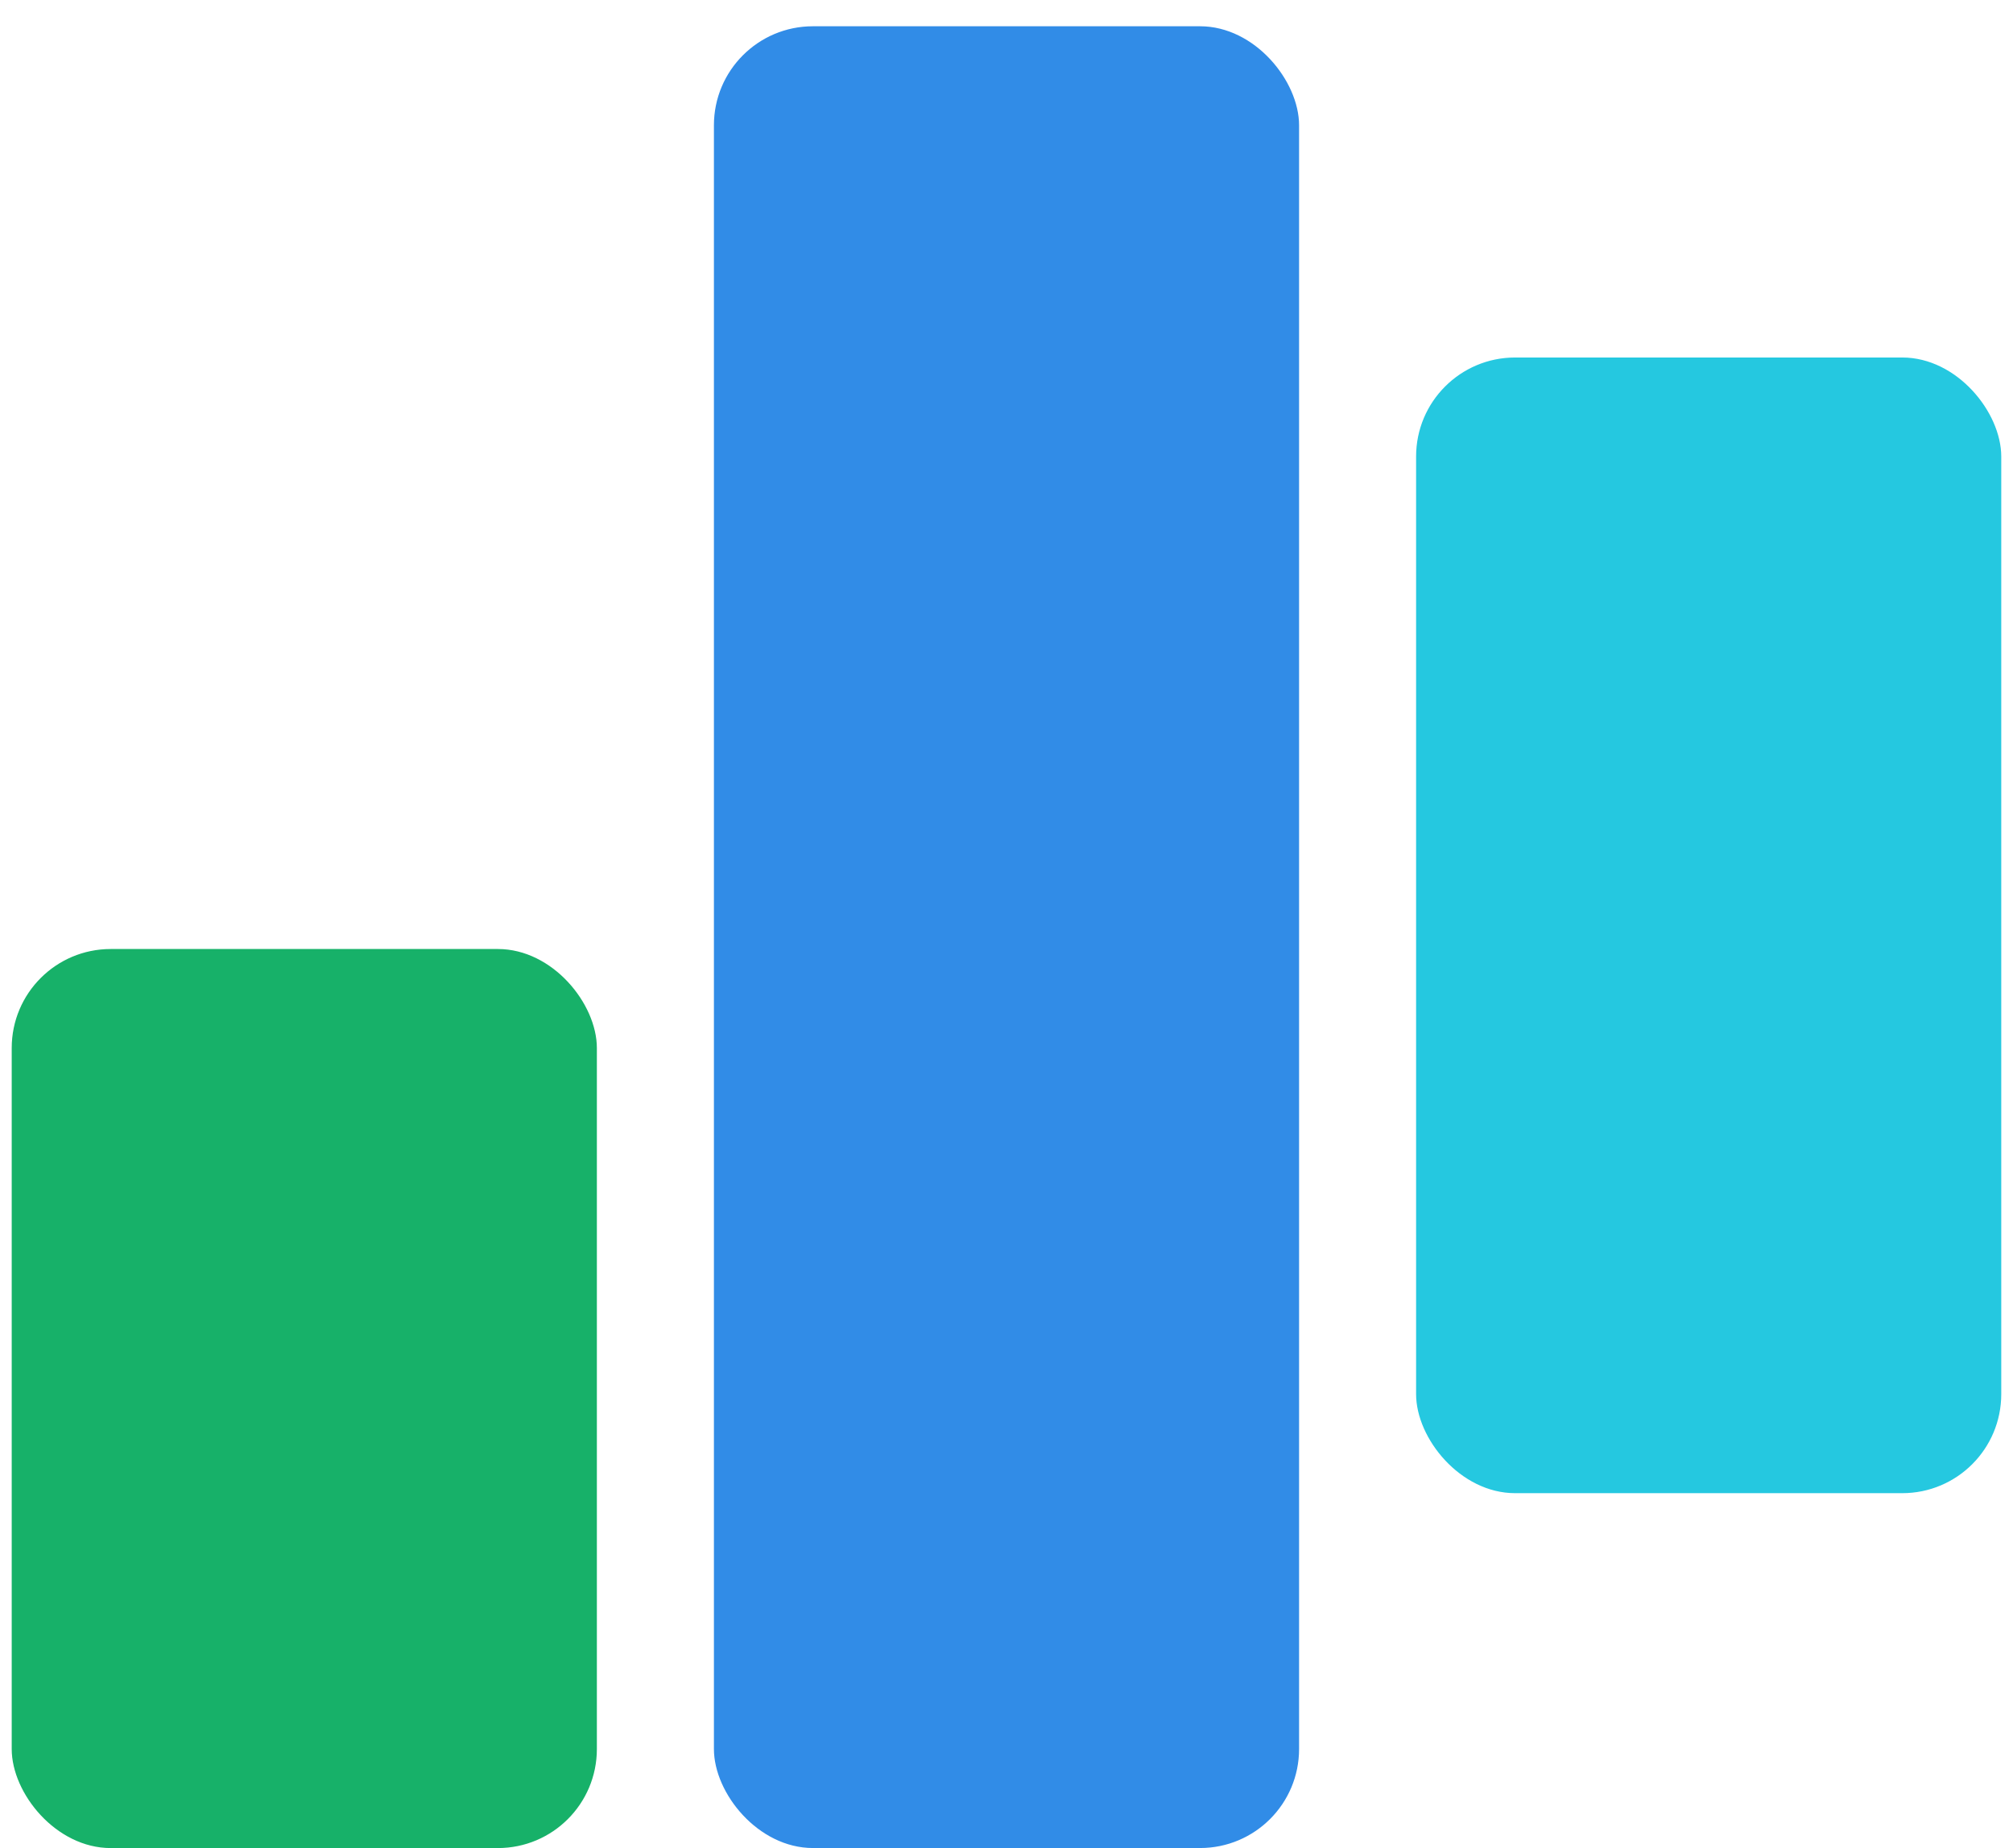
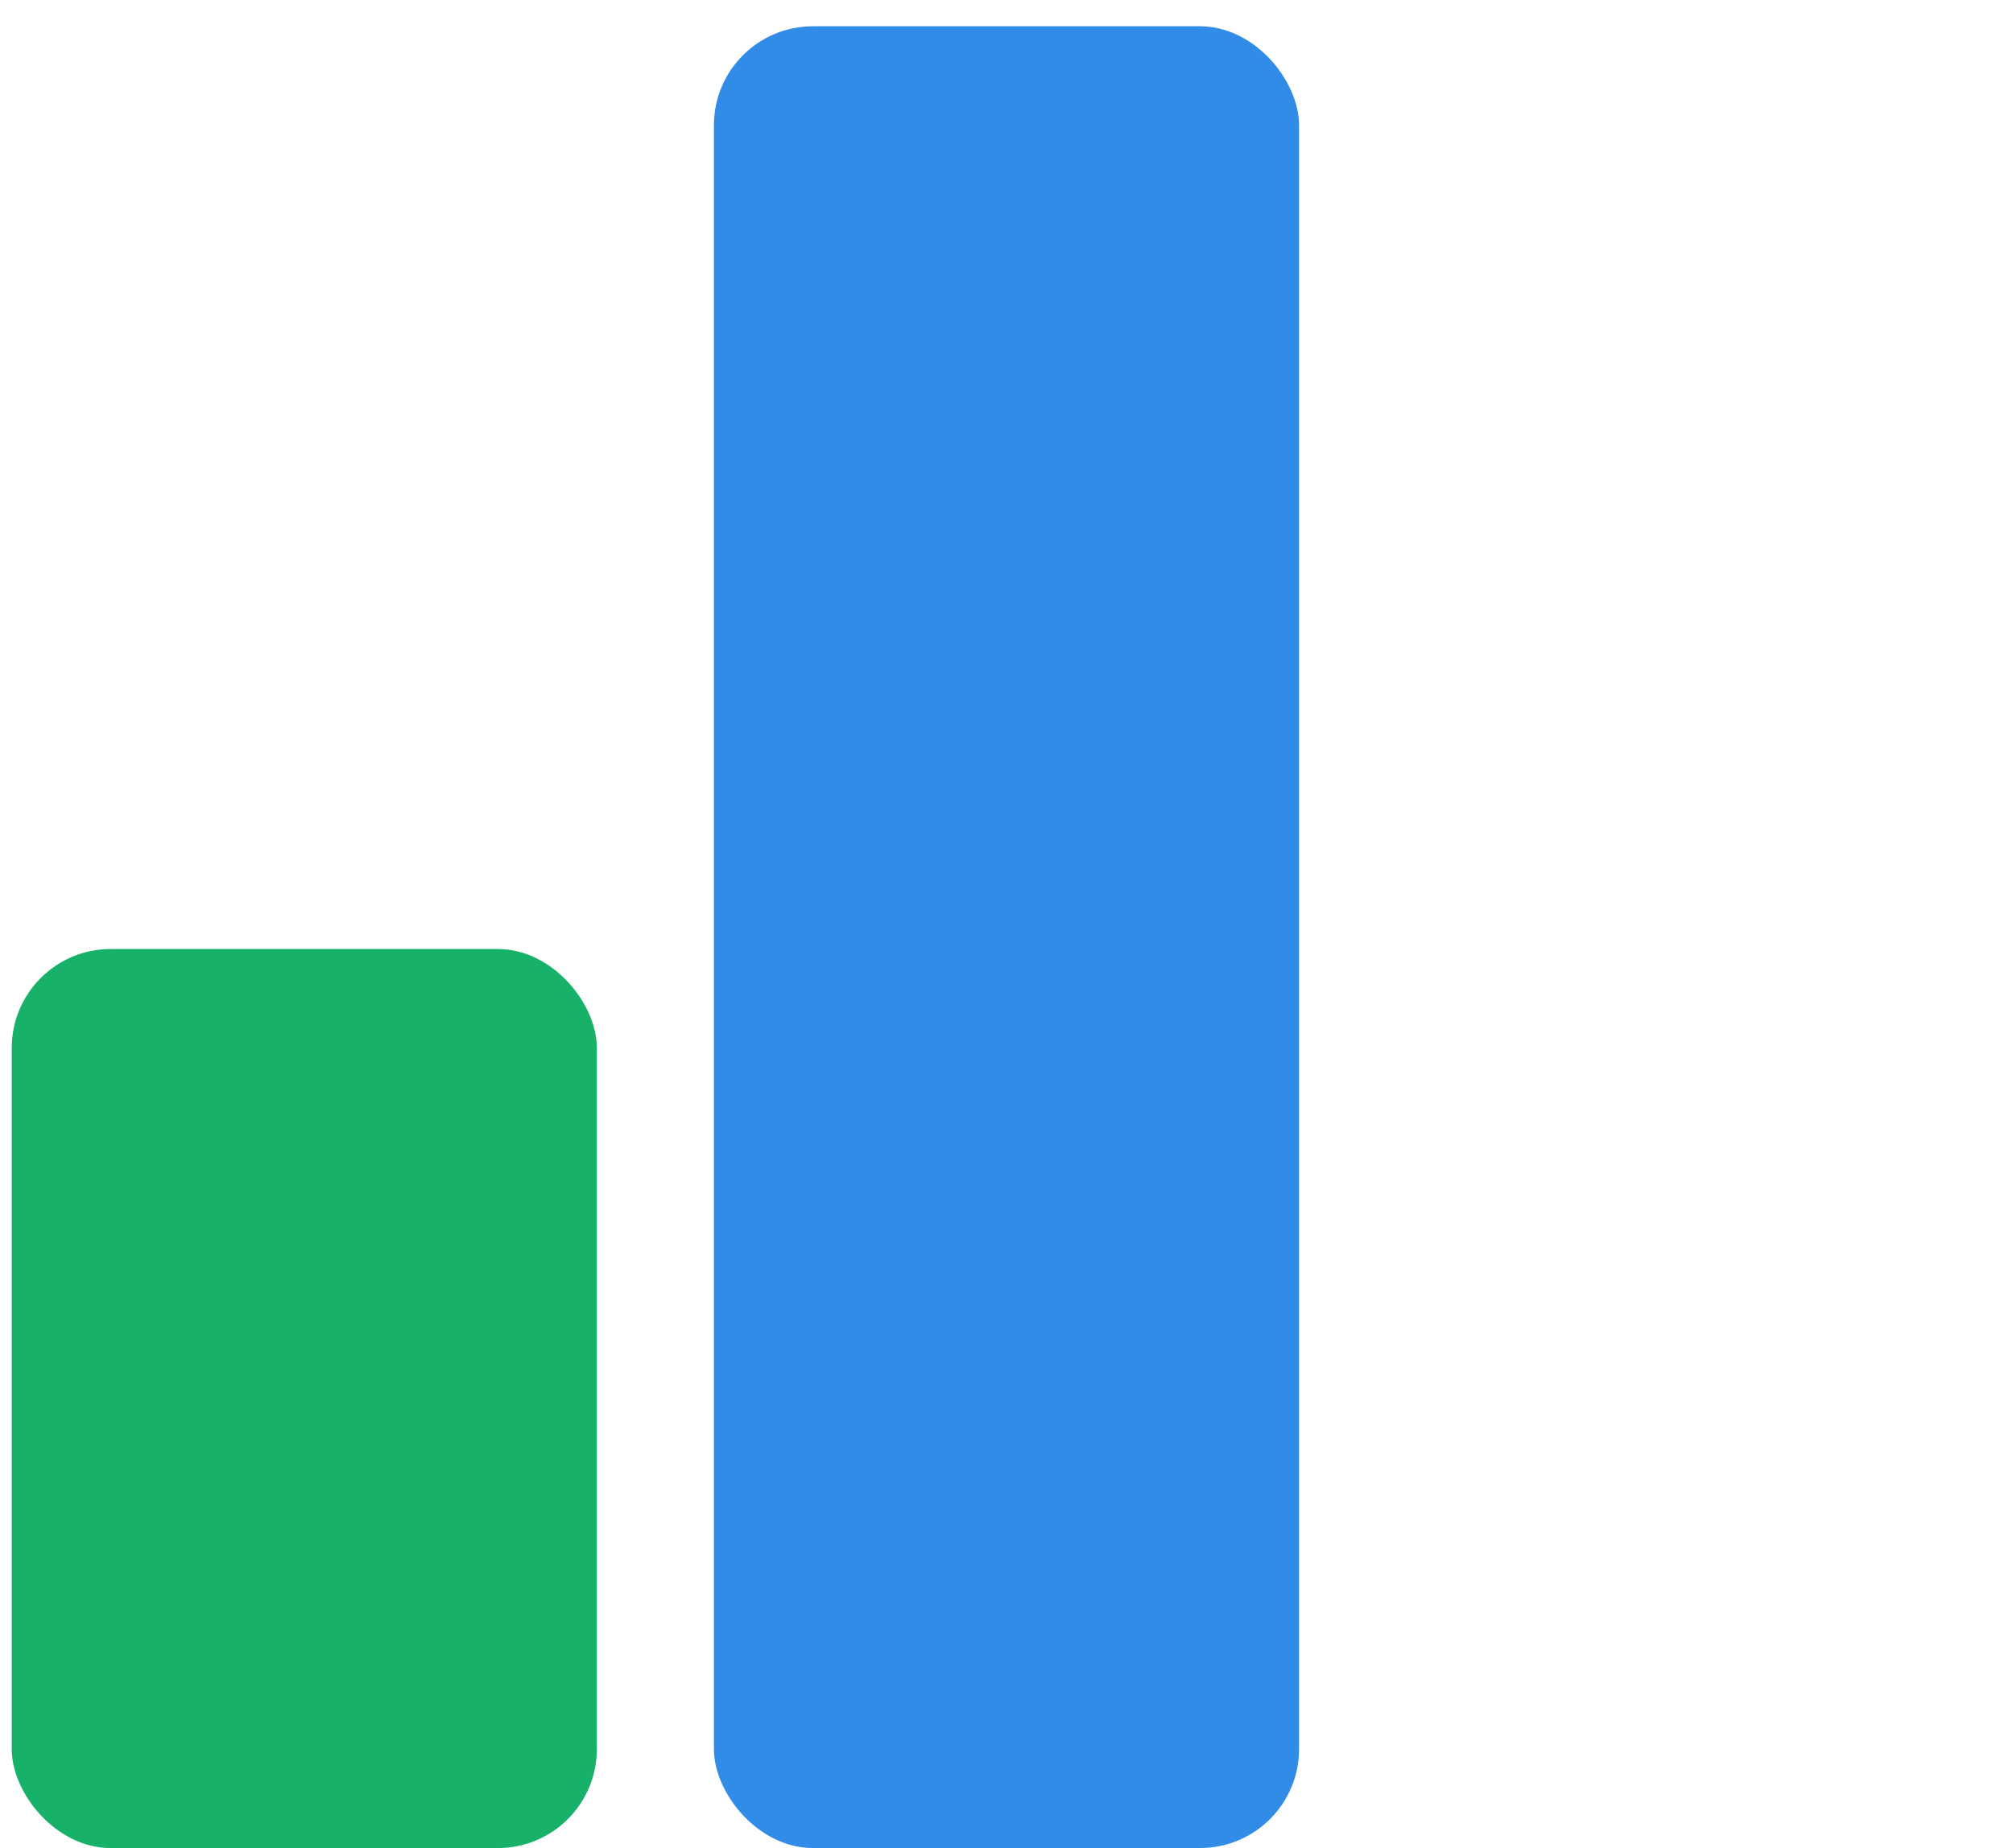
<svg xmlns="http://www.w3.org/2000/svg" width="61" height="56" viewBox="0 0 61 56" fill="none">
-   <rect x="42.912" y="10.833" width="17.732" height="34.413" rx="3" fill="#25C8E0" />
  <rect x="21.634" y="0.796" width="17.732" height="55.203" rx="3" fill="#318CE7" />
  <rect x="0.355" y="28.757" width="17.732" height="27.243" rx="3" fill="#17B169" />
</svg>